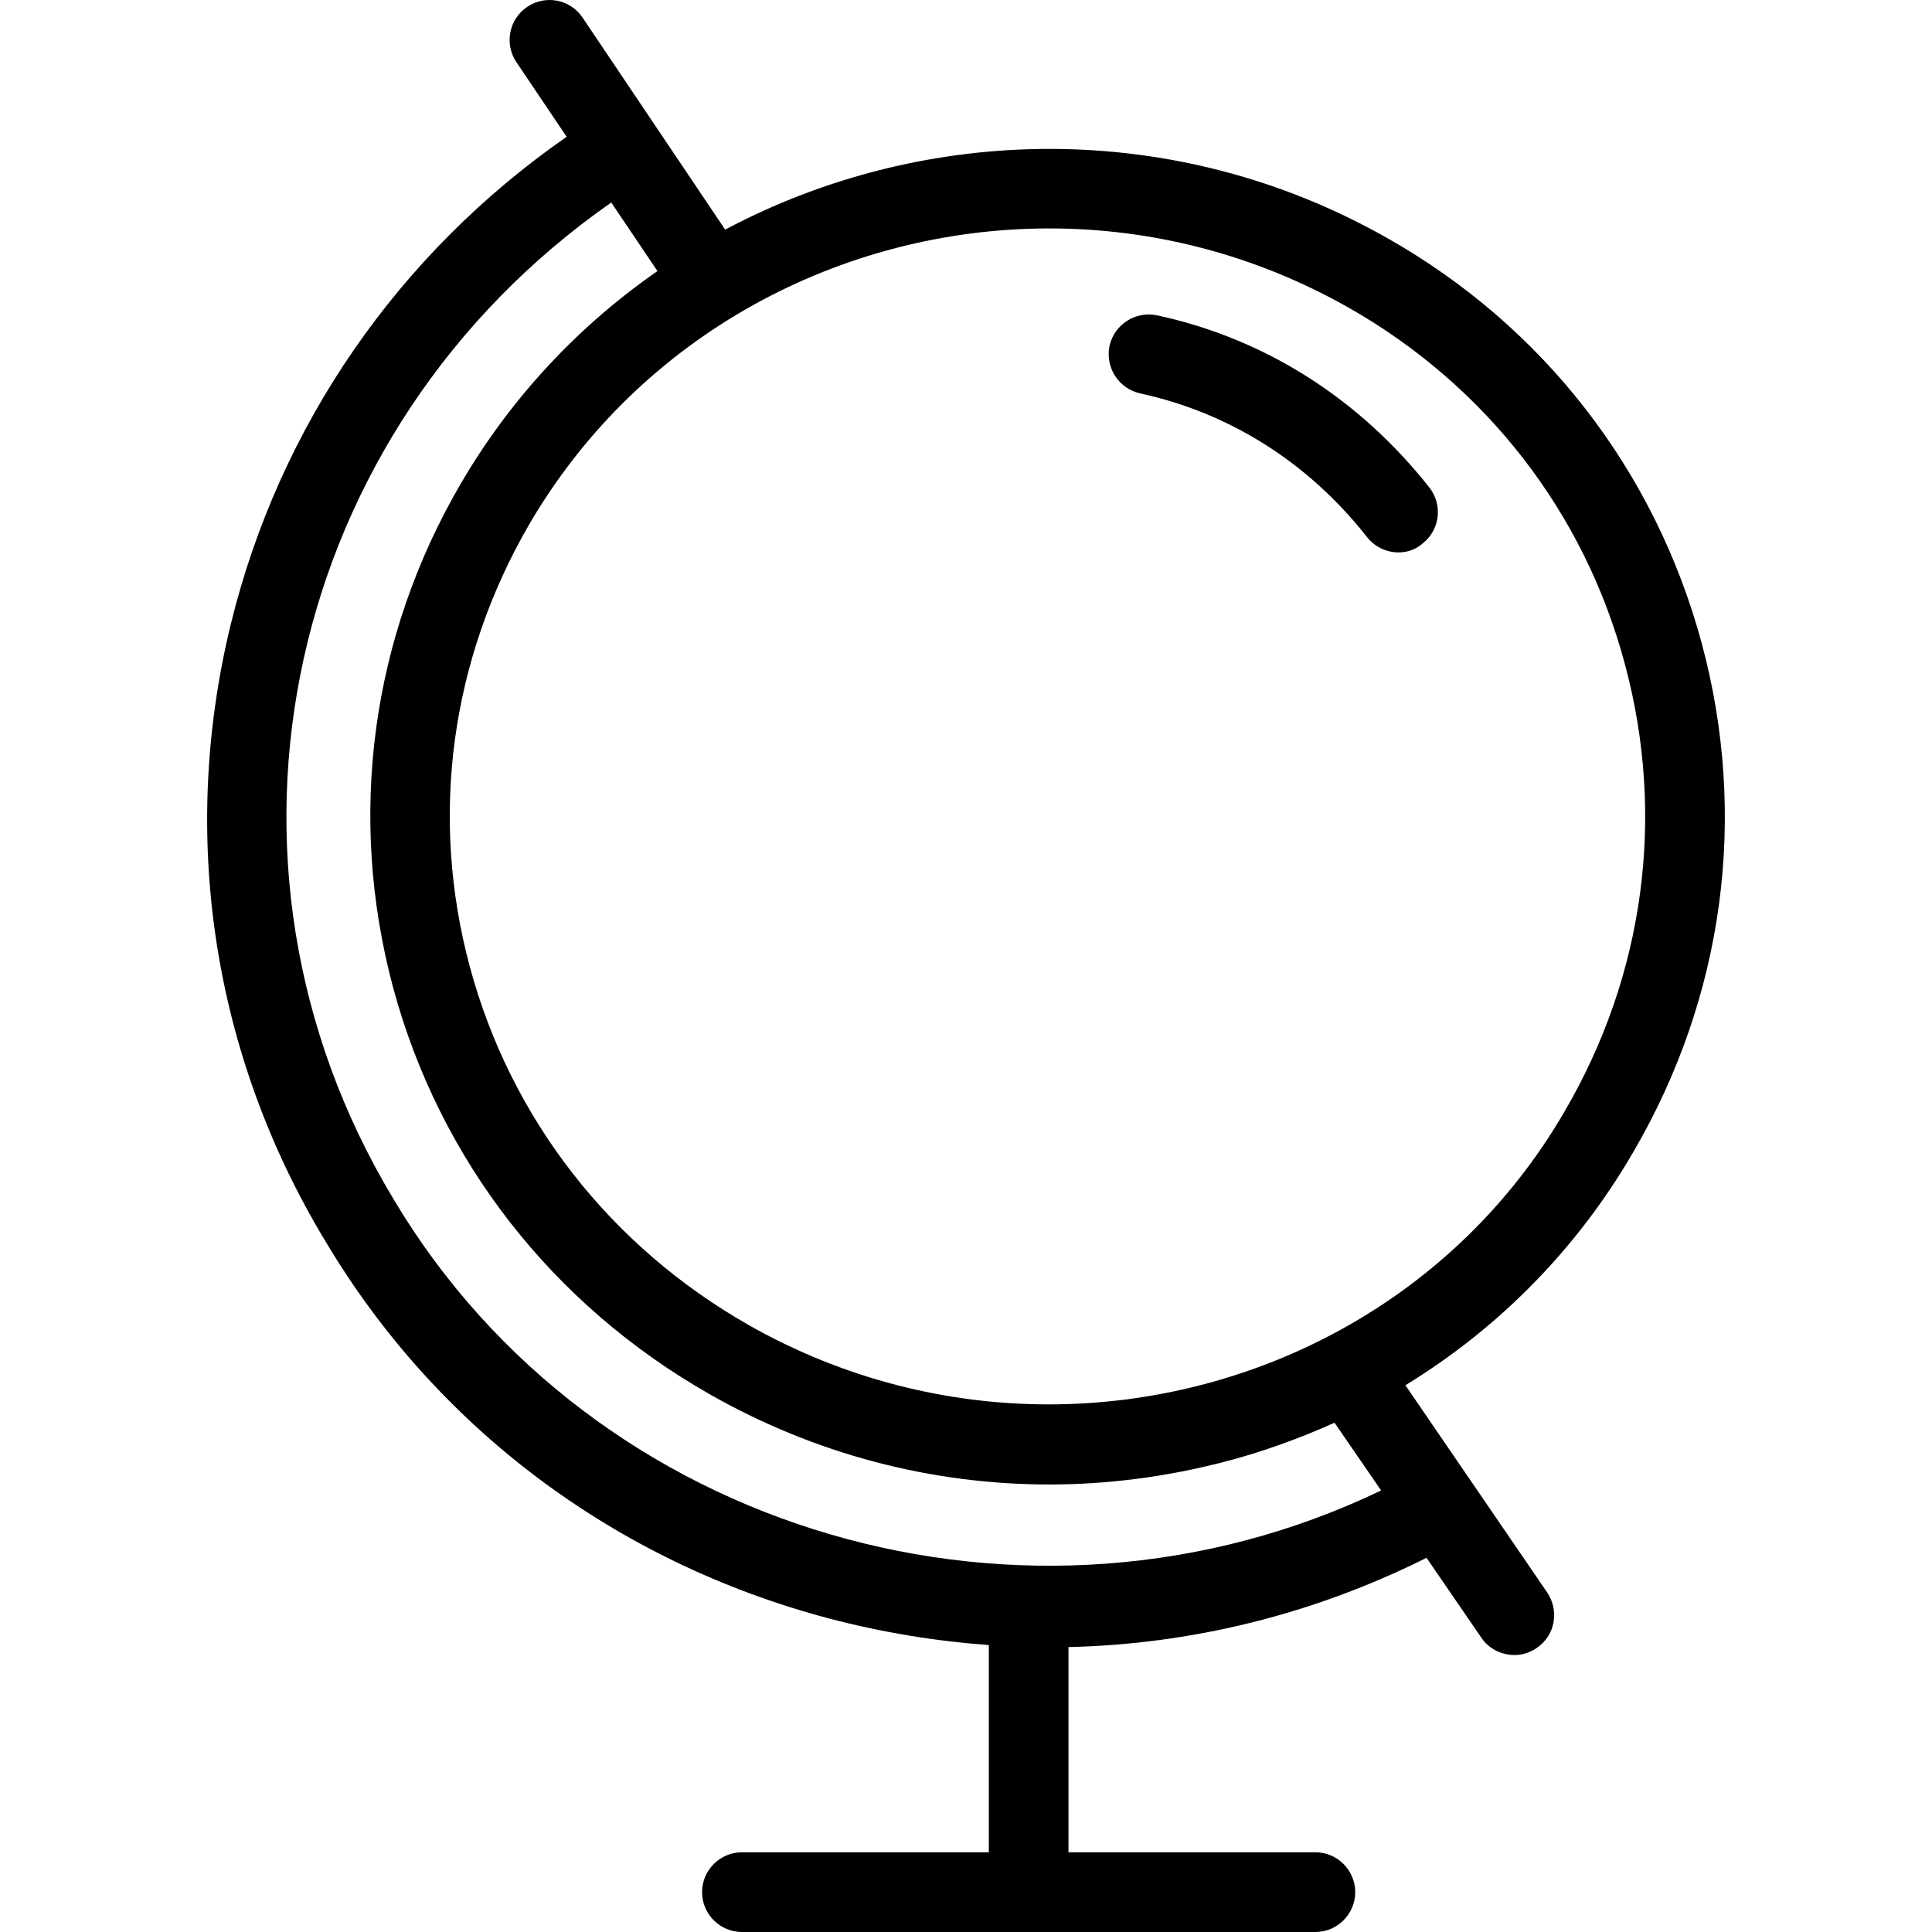
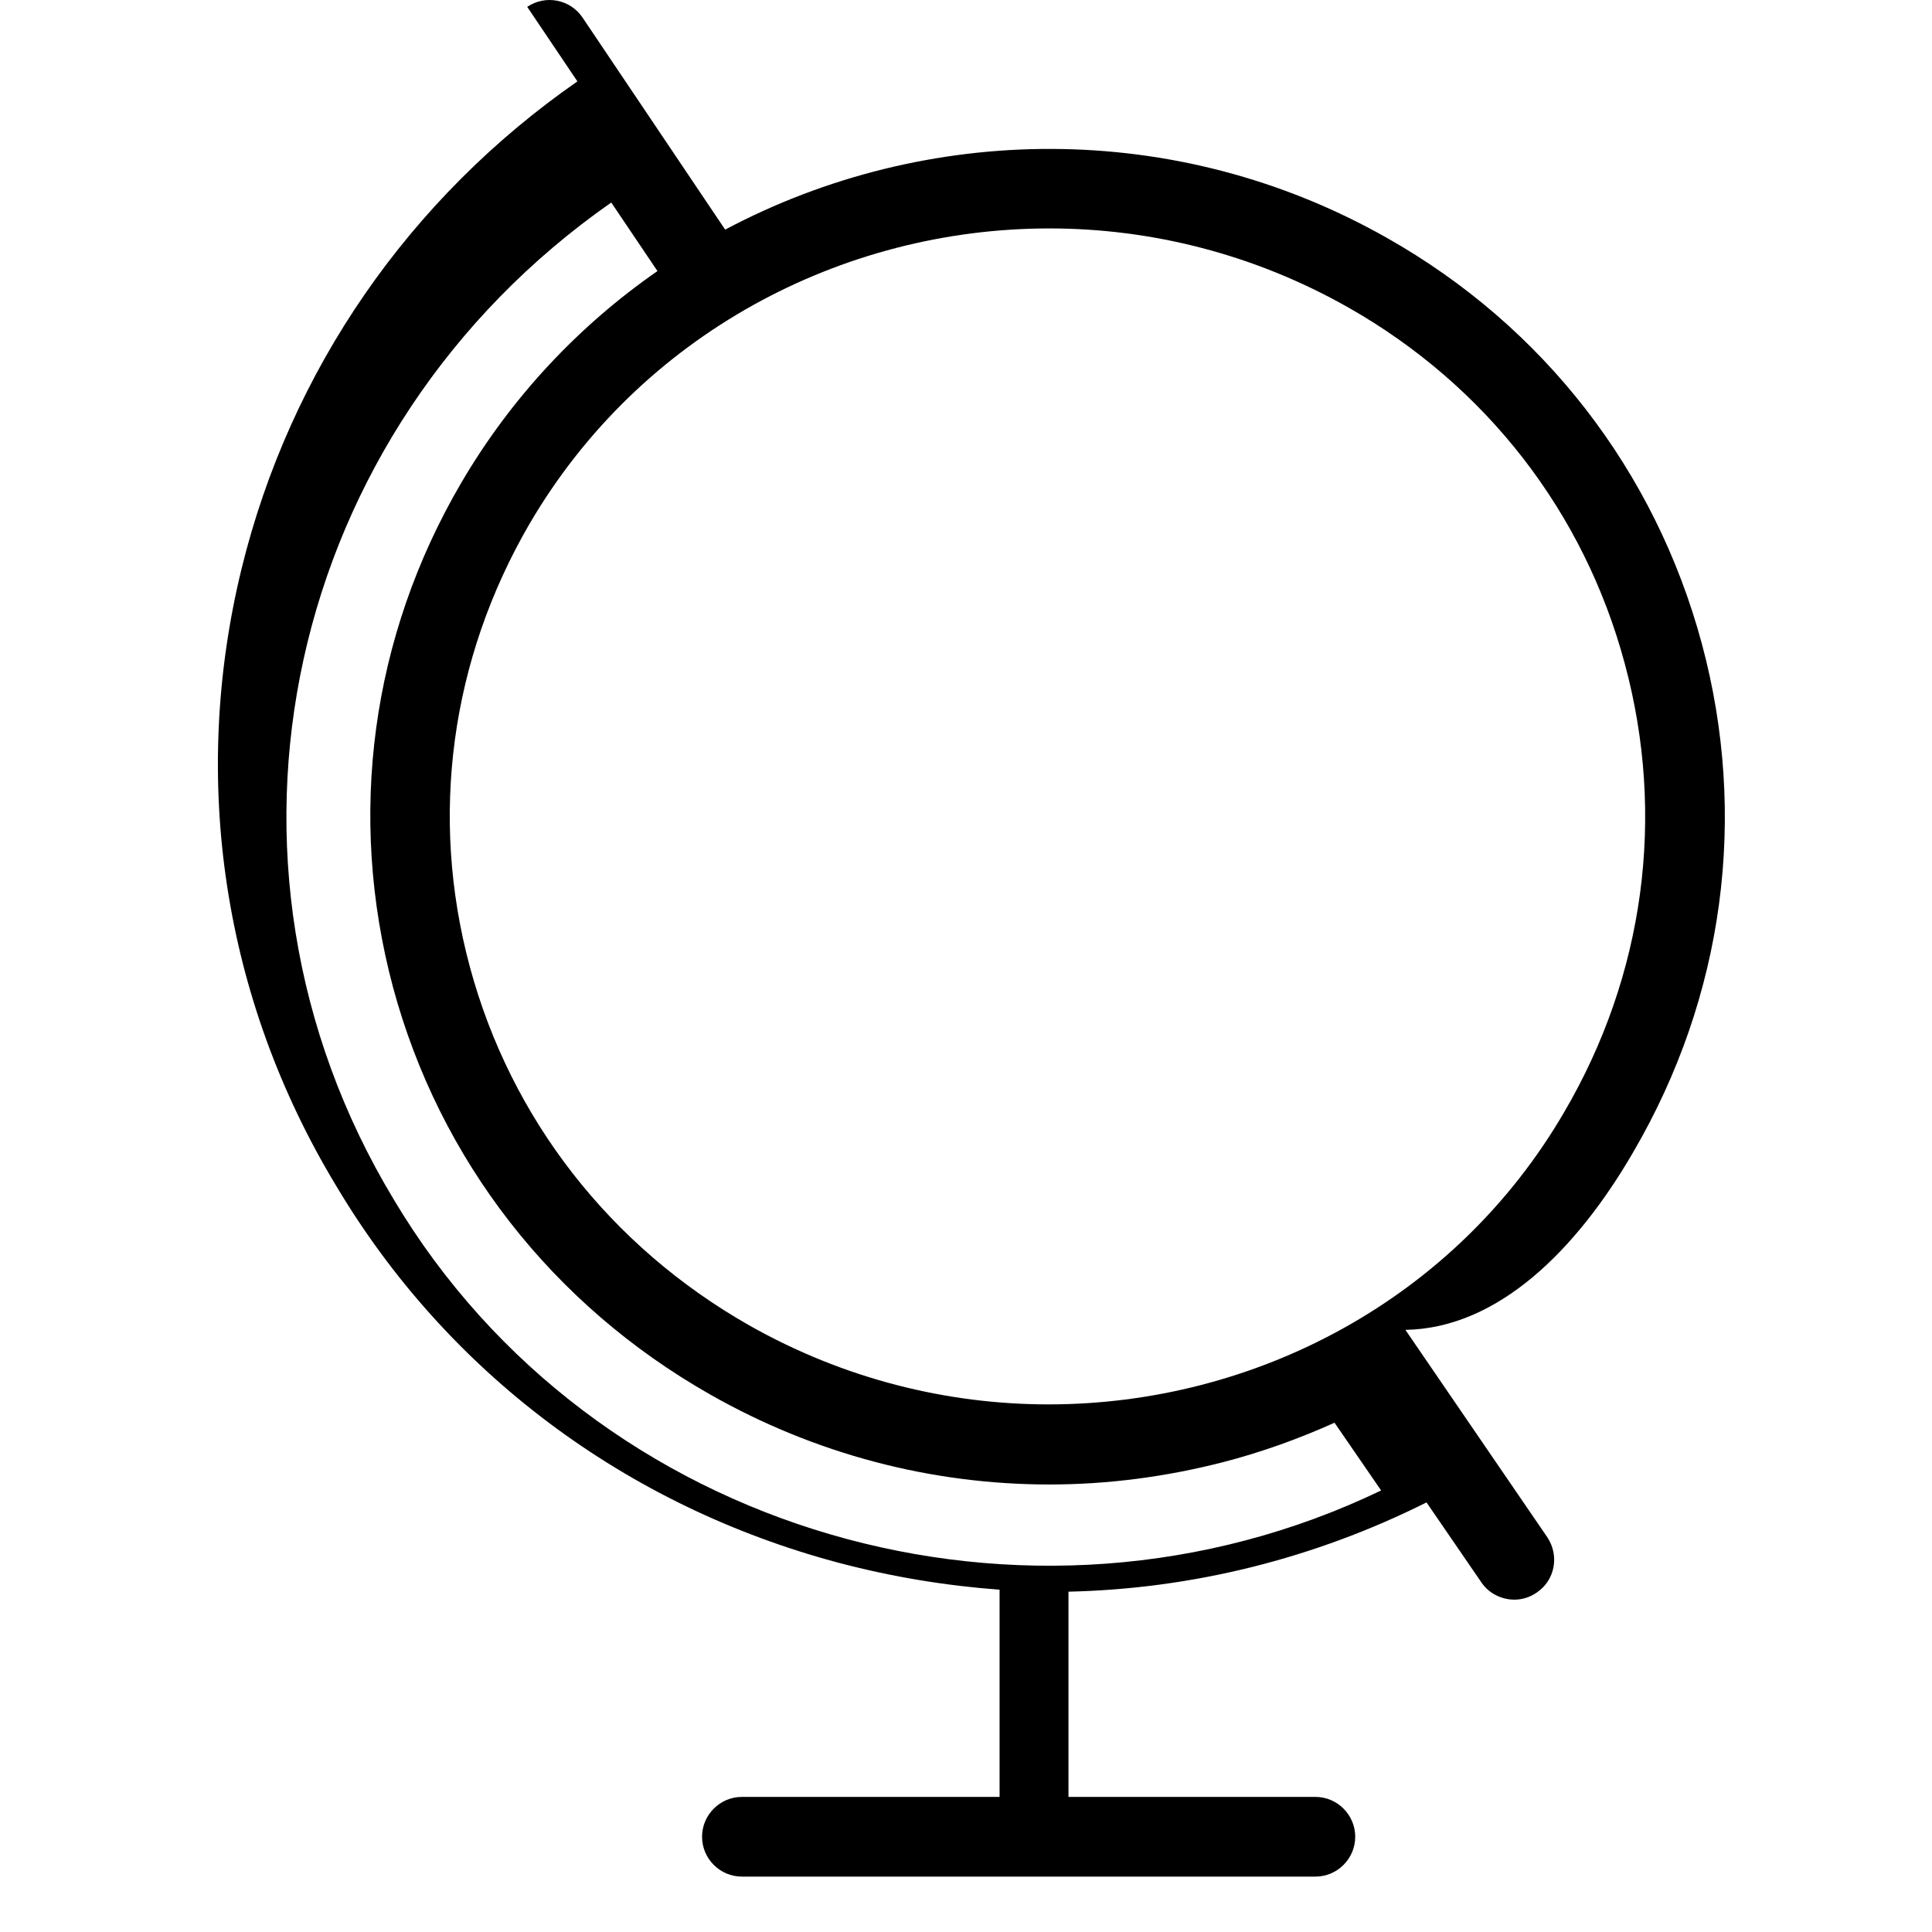
<svg xmlns="http://www.w3.org/2000/svg" version="1.1" id="Layer_1" x="0px" y="0px" viewBox="0 0 485 485" style="enable-background:new 0 0 485 485;" xml:space="preserve">
  <g transform="translate(0 -540.36)">
    <g>
      <g>
-         <path d="M290.42,619.51c-5.399-1.1-10.698,2.301-11.898,7.703c-1.1,5.402,2.3,10.704,7.698,11.904     c22.496,4.902,42.192,17.306,56.989,36.113c2,2.501,4.899,3.801,7.898,3.801c2.2,0,4.299-0.7,6.099-2.301     c4.299-3.401,4.999-9.704,1.6-14.005C341.11,640.318,317.415,625.312,290.42,619.51z" />
-         <path d="M409.997,829.588c22.796-39.014,28.894-84.331,17.197-127.747c-11.698-43.316-39.692-79.529-78.985-101.738     c-53.09-30.111-115.878-28.811-166.168-2.101l-35.793-53.22c-3.099-4.602-9.298-5.802-13.897-2.701     c-4.599,3.101-5.799,9.303-2.7,13.905l12.598,18.707c-42.292,29.411-72.086,72.527-84.284,122.245     c-12.997,53.12-4.599,108.14,23.695,154.957c27.895,46.917,72.786,80.53,126.376,94.735c13.297,3.501,26.695,5.702,40.192,6.702     v52.019H186.24c-5.499,0-9.998,4.502-9.998,10.004s4.499,10.004,9.998,10.004h143.972c5.499,0,9.998-4.502,9.998-10.004     c0-5.502-4.499-10.004-9.998-10.004h-61.988v-51.519c31.094-0.7,61.688-8.303,89.883-22.408l13.797,20.107     c1.9,2.801,5.099,4.302,8.298,4.302c1.9,0,3.899-0.6,5.599-1.801c4.599-3.101,5.699-9.303,2.599-13.905l-35.593-52.019     C376.203,873.804,395.9,853.897,409.997,829.588z M346.709,914.519c-88.483,42.516-197.662,11.204-247.852-73.027     c-51.39-85.131-27.195-193.171,54.59-250.292l11.598,17.206c-19.596,13.605-36.593,31.512-49.291,53.22     c-22.596,38.614-28.595,83.531-17.097,126.547c11.698,43.416,39.992,79.729,79.585,102.238     c26.395,15.006,55.589,22.608,85.184,22.608c14.597,0,29.194-1.901,43.592-5.602c9.698-2.501,19.096-5.902,27.995-9.904     L346.709,914.519L346.709,914.519z M263.225,892.911c-25.495,0-51.39-6.402-75.086-19.807     c-34.893-19.807-59.888-51.819-70.187-90.033c-10.198-37.814-4.799-77.229,14.997-111.241     c27.795-47.518,78.385-74.127,130.475-74.127c25.495,0,51.29,6.402,74.986,19.807c34.593,19.607,59.289,51.419,69.487,89.533     c10.298,38.214,4.899,78.129-15.197,112.442C365.305,866.601,315.015,892.911,263.225,892.911z" />
+         <path d="M409.997,829.588c22.796-39.014,28.894-84.331,17.197-127.747c-11.698-43.316-39.692-79.529-78.985-101.738     c-53.09-30.111-115.878-28.811-166.168-2.101l-35.793-53.22c-3.099-4.602-9.298-5.802-13.897-2.701     l12.598,18.707c-42.292,29.411-72.086,72.527-84.284,122.245     c-12.997,53.12-4.599,108.14,23.695,154.957c27.895,46.917,72.786,80.53,126.376,94.735c13.297,3.501,26.695,5.702,40.192,6.702     v52.019H186.24c-5.499,0-9.998,4.502-9.998,10.004s4.499,10.004,9.998,10.004h143.972c5.499,0,9.998-4.502,9.998-10.004     c0-5.502-4.499-10.004-9.998-10.004h-61.988v-51.519c31.094-0.7,61.688-8.303,89.883-22.408l13.797,20.107     c1.9,2.801,5.099,4.302,8.298,4.302c1.9,0,3.899-0.6,5.599-1.801c4.599-3.101,5.699-9.303,2.599-13.905l-35.593-52.019     C376.203,873.804,395.9,853.897,409.997,829.588z M346.709,914.519c-88.483,42.516-197.662,11.204-247.852-73.027     c-51.39-85.131-27.195-193.171,54.59-250.292l11.598,17.206c-19.596,13.605-36.593,31.512-49.291,53.22     c-22.596,38.614-28.595,83.531-17.097,126.547c11.698,43.416,39.992,79.729,79.585,102.238     c26.395,15.006,55.589,22.608,85.184,22.608c14.597,0,29.194-1.901,43.592-5.602c9.698-2.501,19.096-5.902,27.995-9.904     L346.709,914.519L346.709,914.519z M263.225,892.911c-25.495,0-51.39-6.402-75.086-19.807     c-34.893-19.807-59.888-51.819-70.187-90.033c-10.198-37.814-4.799-77.229,14.997-111.241     c27.795-47.518,78.385-74.127,130.475-74.127c25.495,0,51.29,6.402,74.986,19.807c34.593,19.607,59.289,51.419,69.487,89.533     c10.298,38.214,4.899,78.129-15.197,112.442C365.305,866.601,315.015,892.911,263.225,892.911z" />
      </g>
    </g>
  </g>
  <g>
</g>
  <g>
</g>
  <g>
</g>
  <g>
</g>
  <g>
</g>
  <g>
</g>
  <g>
</g>
  <g>
</g>
  <g>
</g>
  <g>
</g>
  <g>
</g>
  <g>
</g>
  <g>
</g>
  <g>
</g>
  <g>
</g>
</svg>